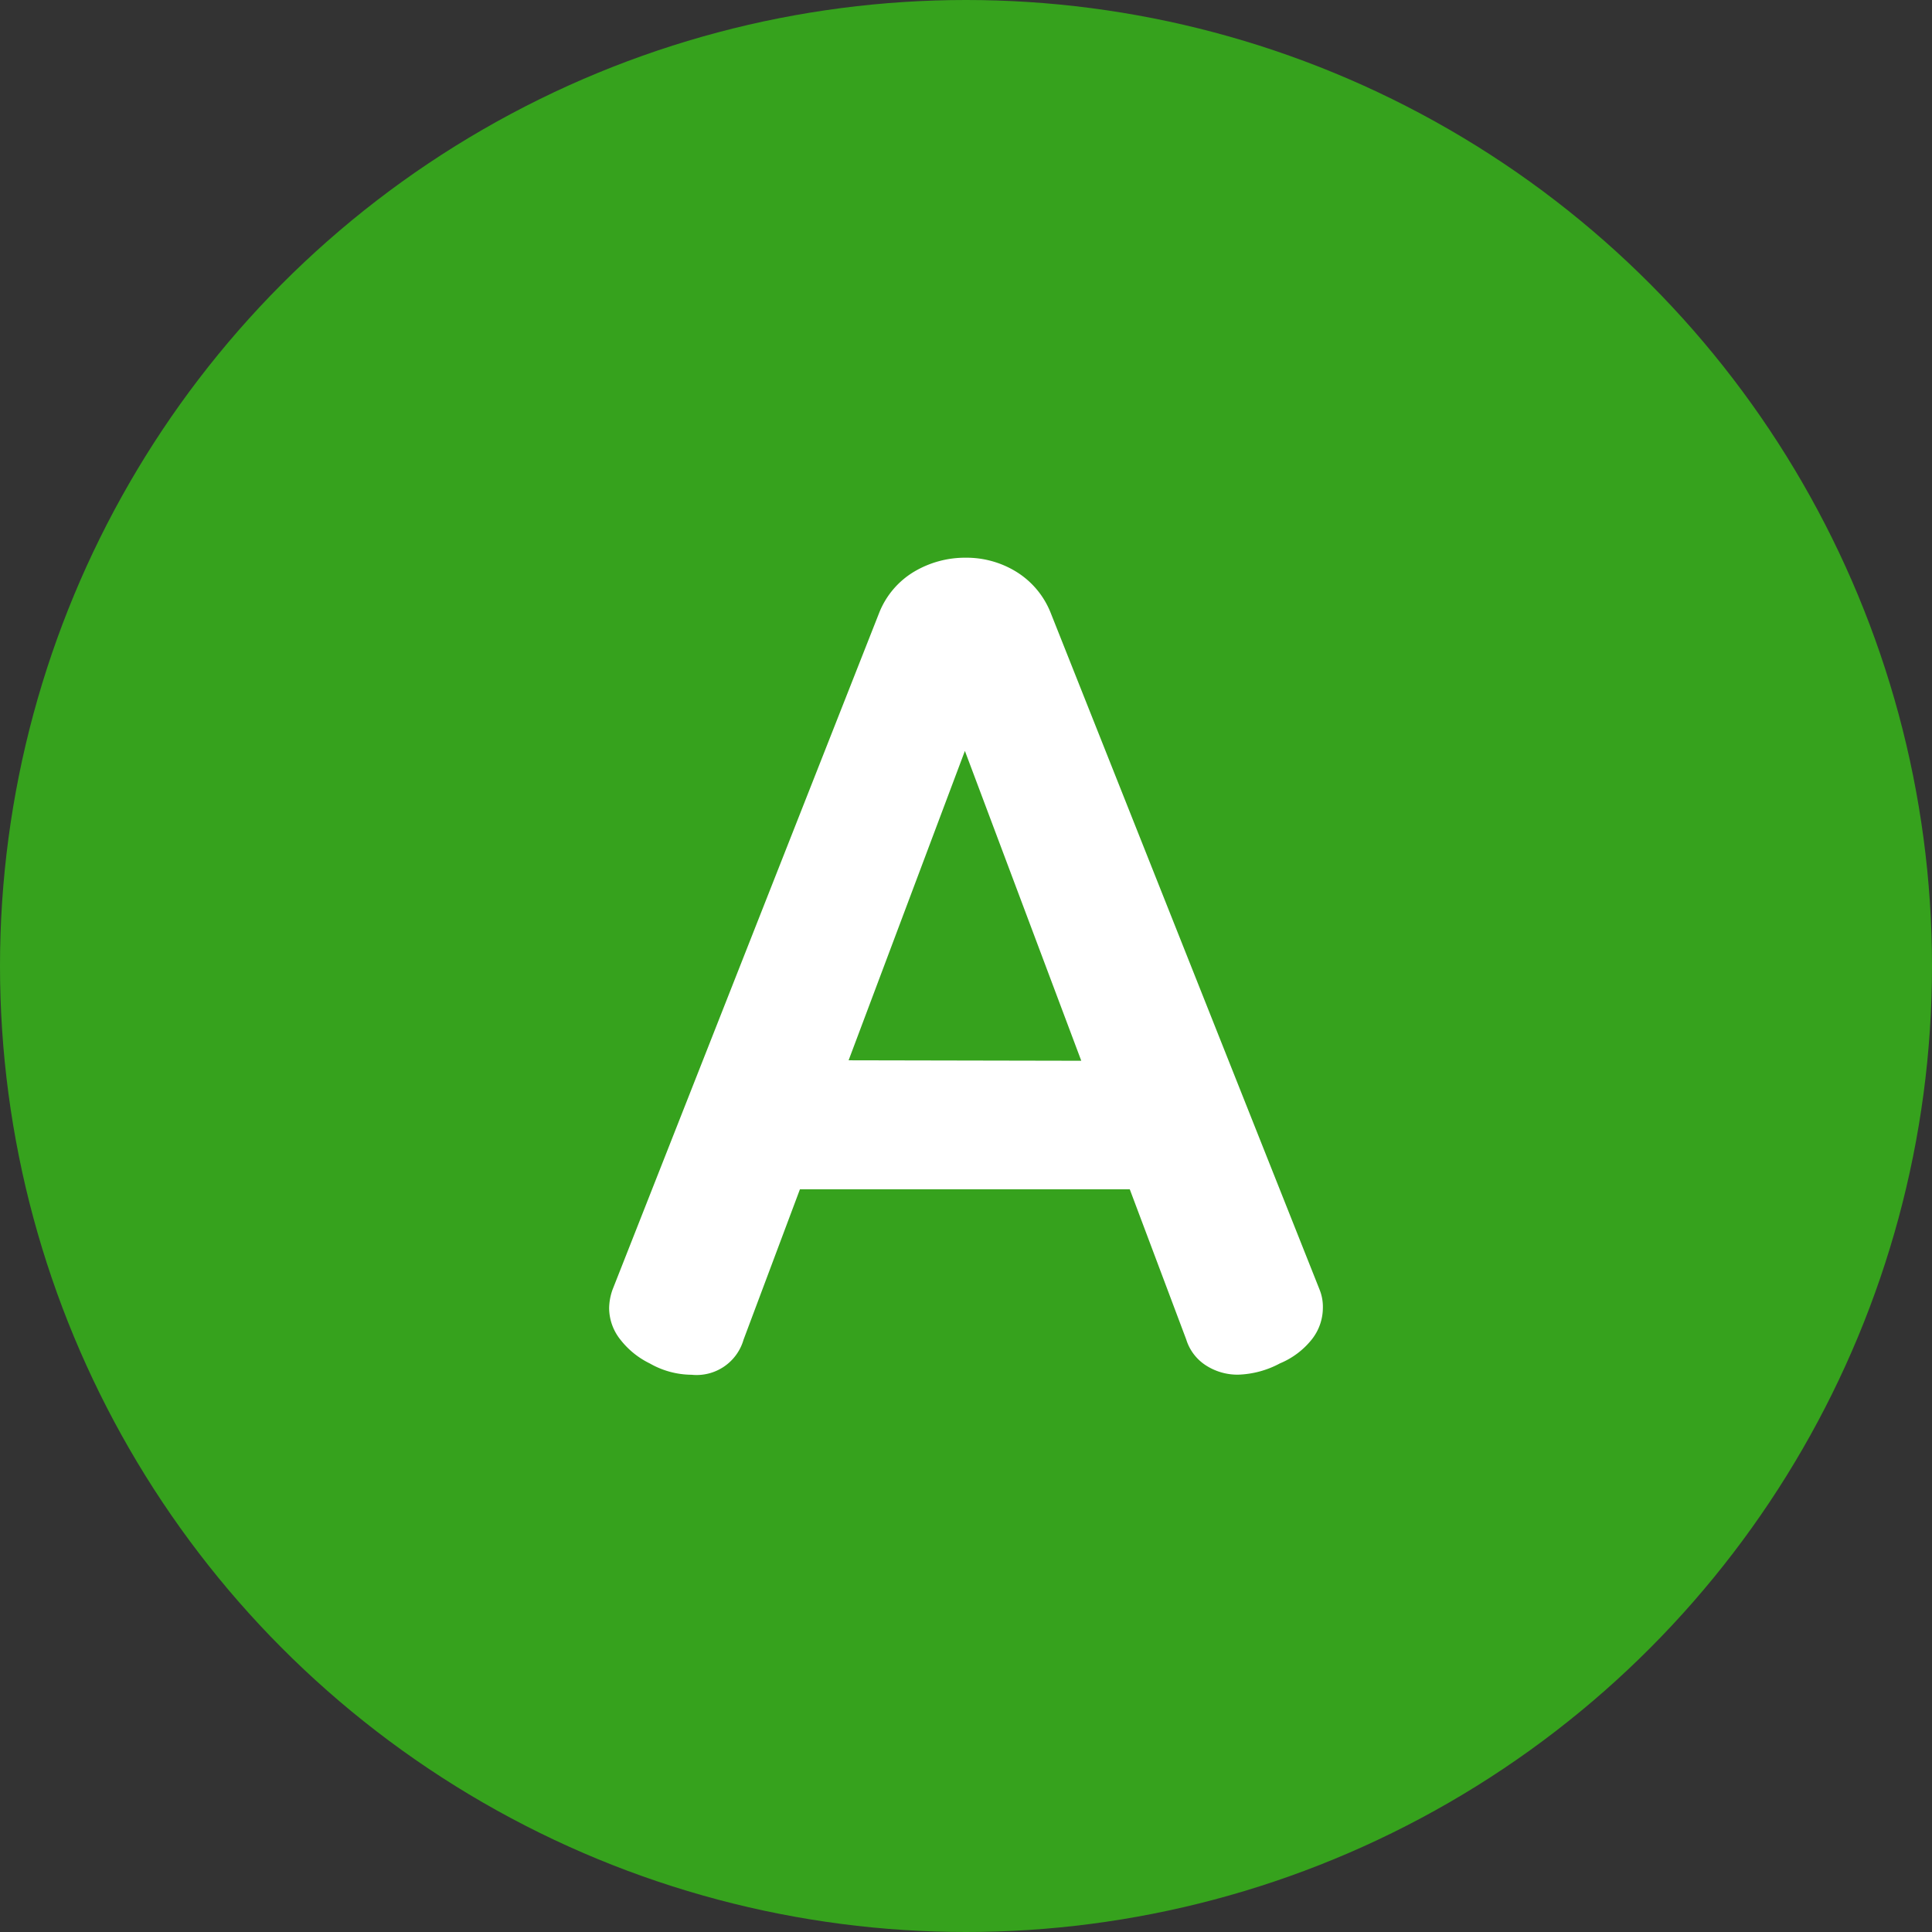
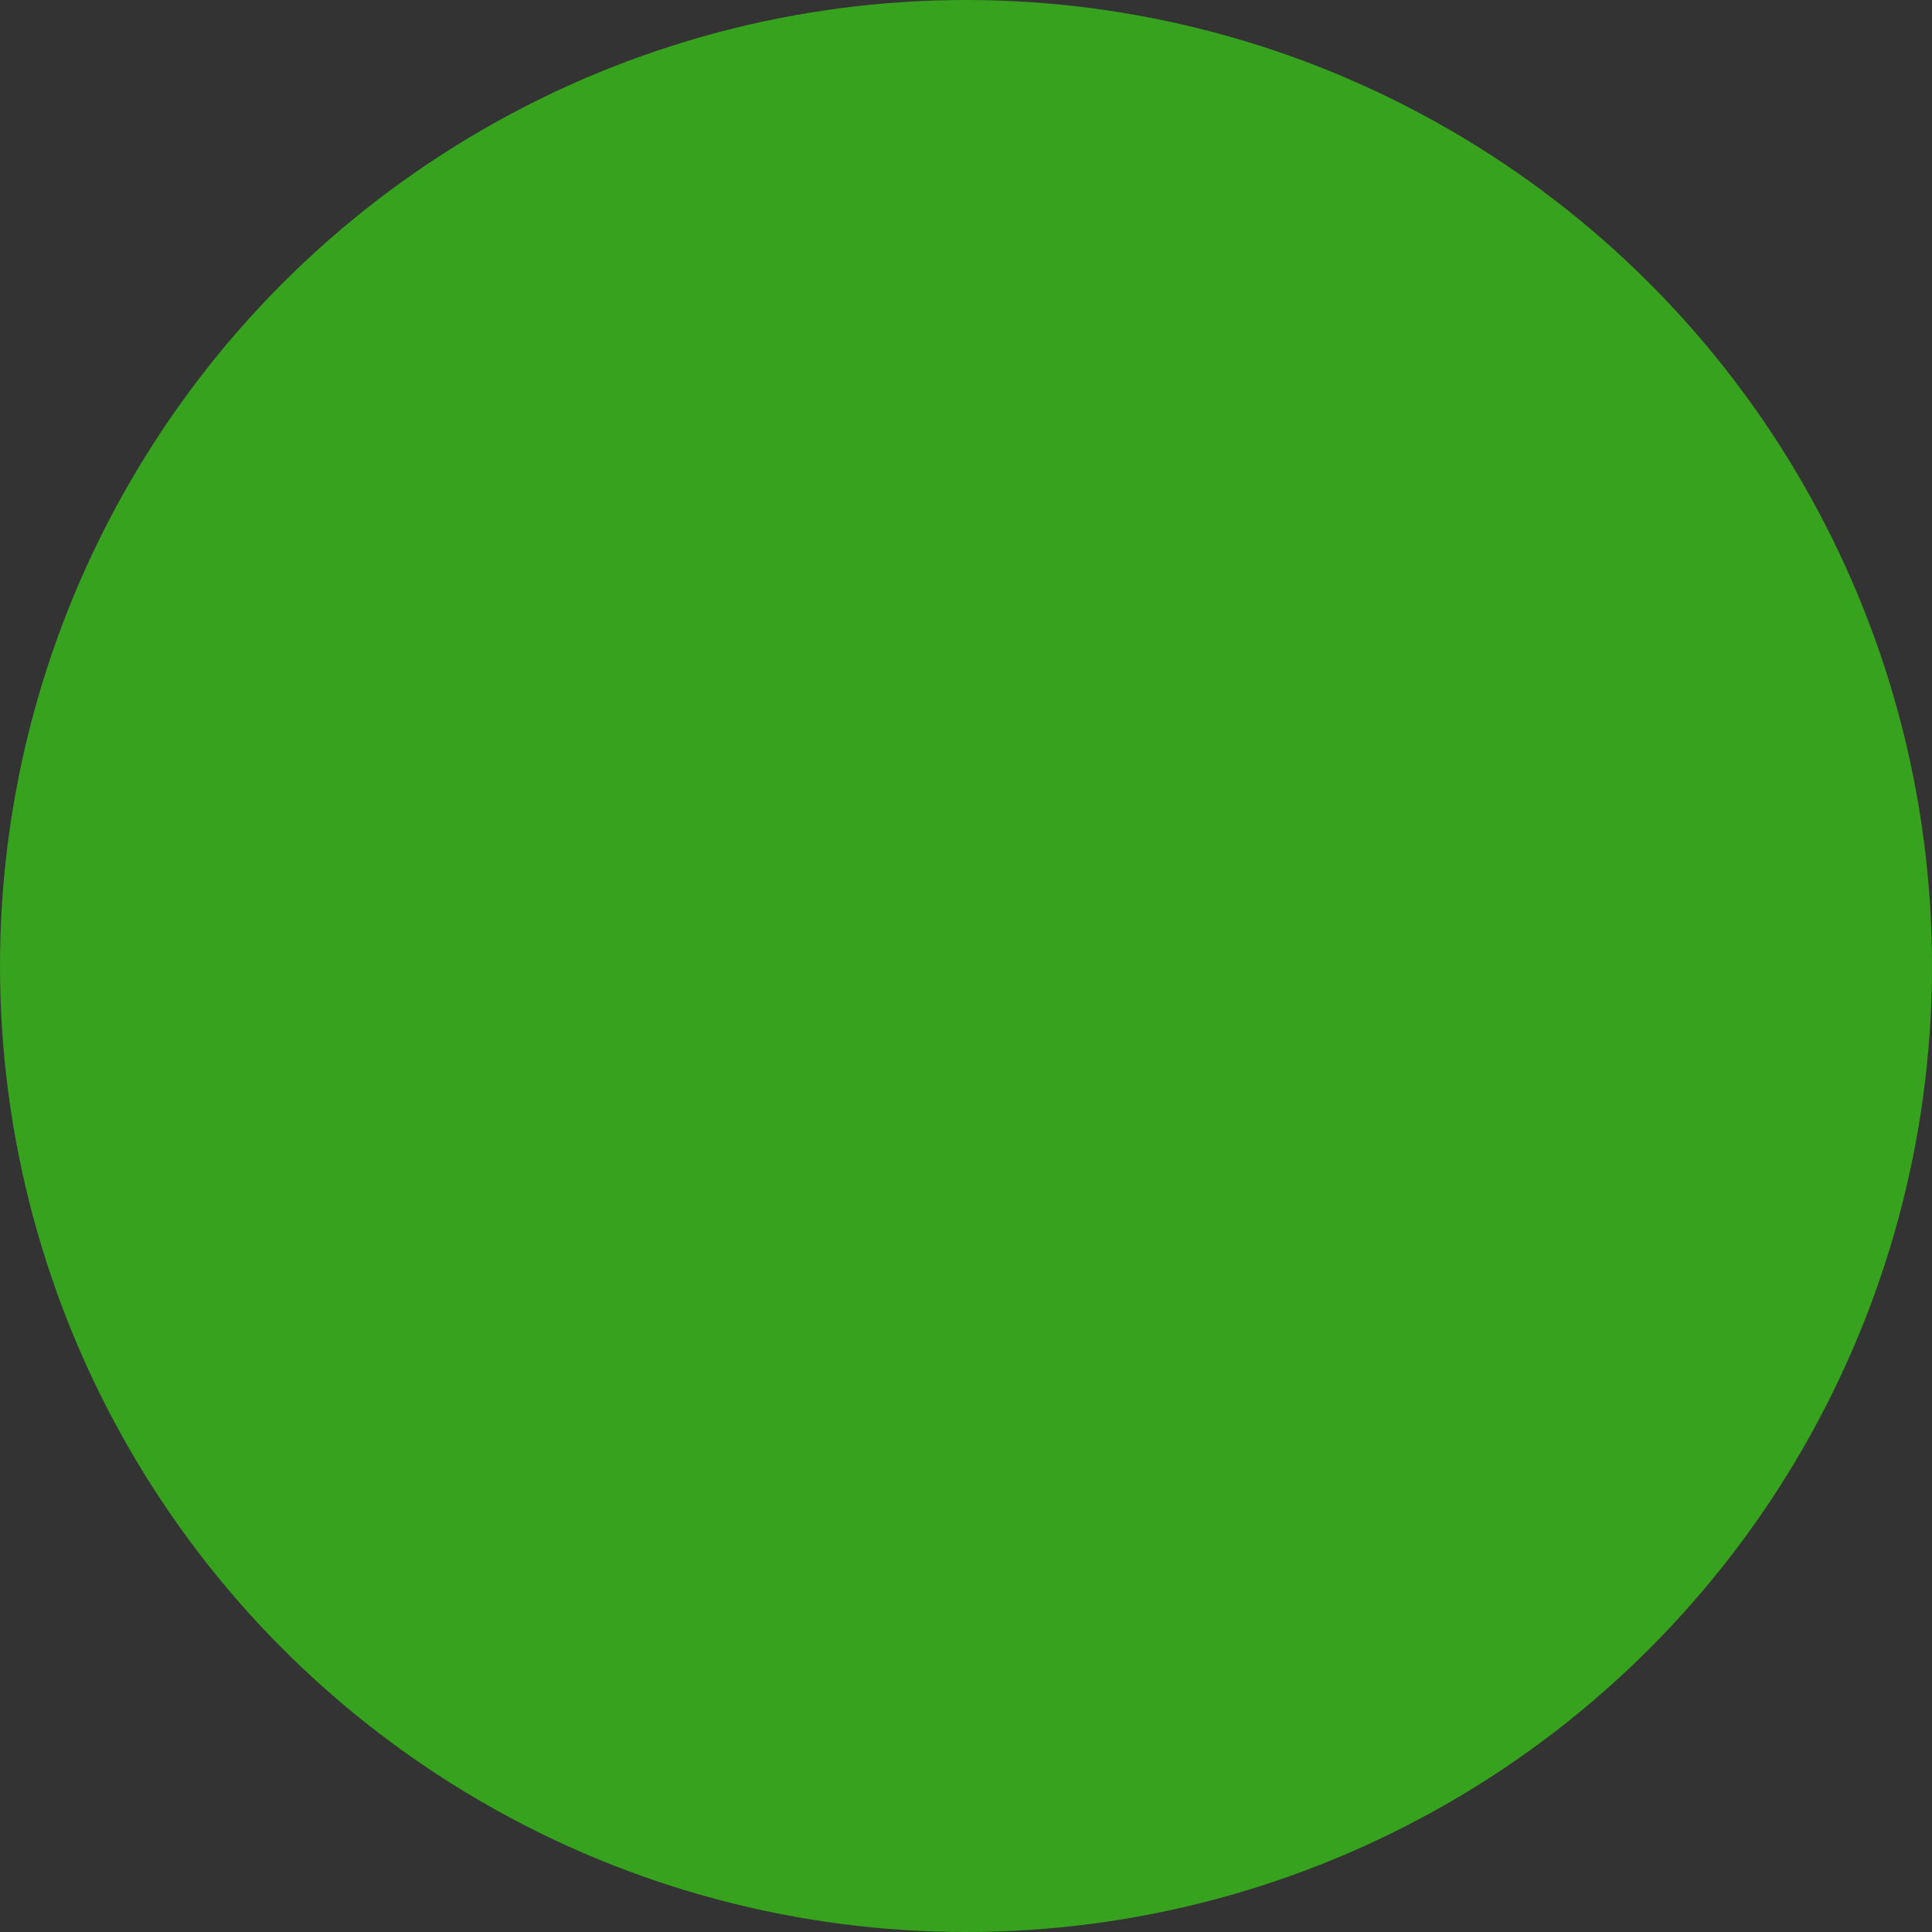
<svg xmlns="http://www.w3.org/2000/svg" width="21" height="21" viewBox="0 0 21 21">
  <rect x="0" y="0" width="21" height="21" fill="#333333" stroke="none" />
  <g id="normal" transform="translate(11251 -5733)">
    <circle id="Elipse_1661" data-name="Elipse 1661" cx="10.5" cy="10.5" r="10.5" transform="translate(-11251 5733)" fill="#36a21d" />
-     <path id="Trazado_35305" data-name="Trazado 35305" d="M127.48,8.5a.553.553,0,0,1-.123-.344.623.623,0,0,1,.037-.2L130.292.6a.911.911,0,0,1,.38-.448A1.086,1.086,0,0,1,131.236,0a1.032,1.032,0,0,1,.547.153.924.924,0,0,1,.374.448l2.922,7.354a.5.5,0,0,1,.036.2.555.555,0,0,1-.122.344.867.867,0,0,1-.344.258,1.026,1.026,0,0,1-.454.123.633.633,0,0,1-.35-.1.515.515,0,0,1-.215-.282l-.614-1.633h-3.585L128.818,8.5a.531.531,0,0,1-.565.381.925.925,0,0,1-.454-.123.906.906,0,0,1-.319-.258m5.009-3.032L131.224,2.1,129.96,5.463Z" transform="translate(-11371.736 5739.062)" fill="#fff" />
  </g>
</svg>